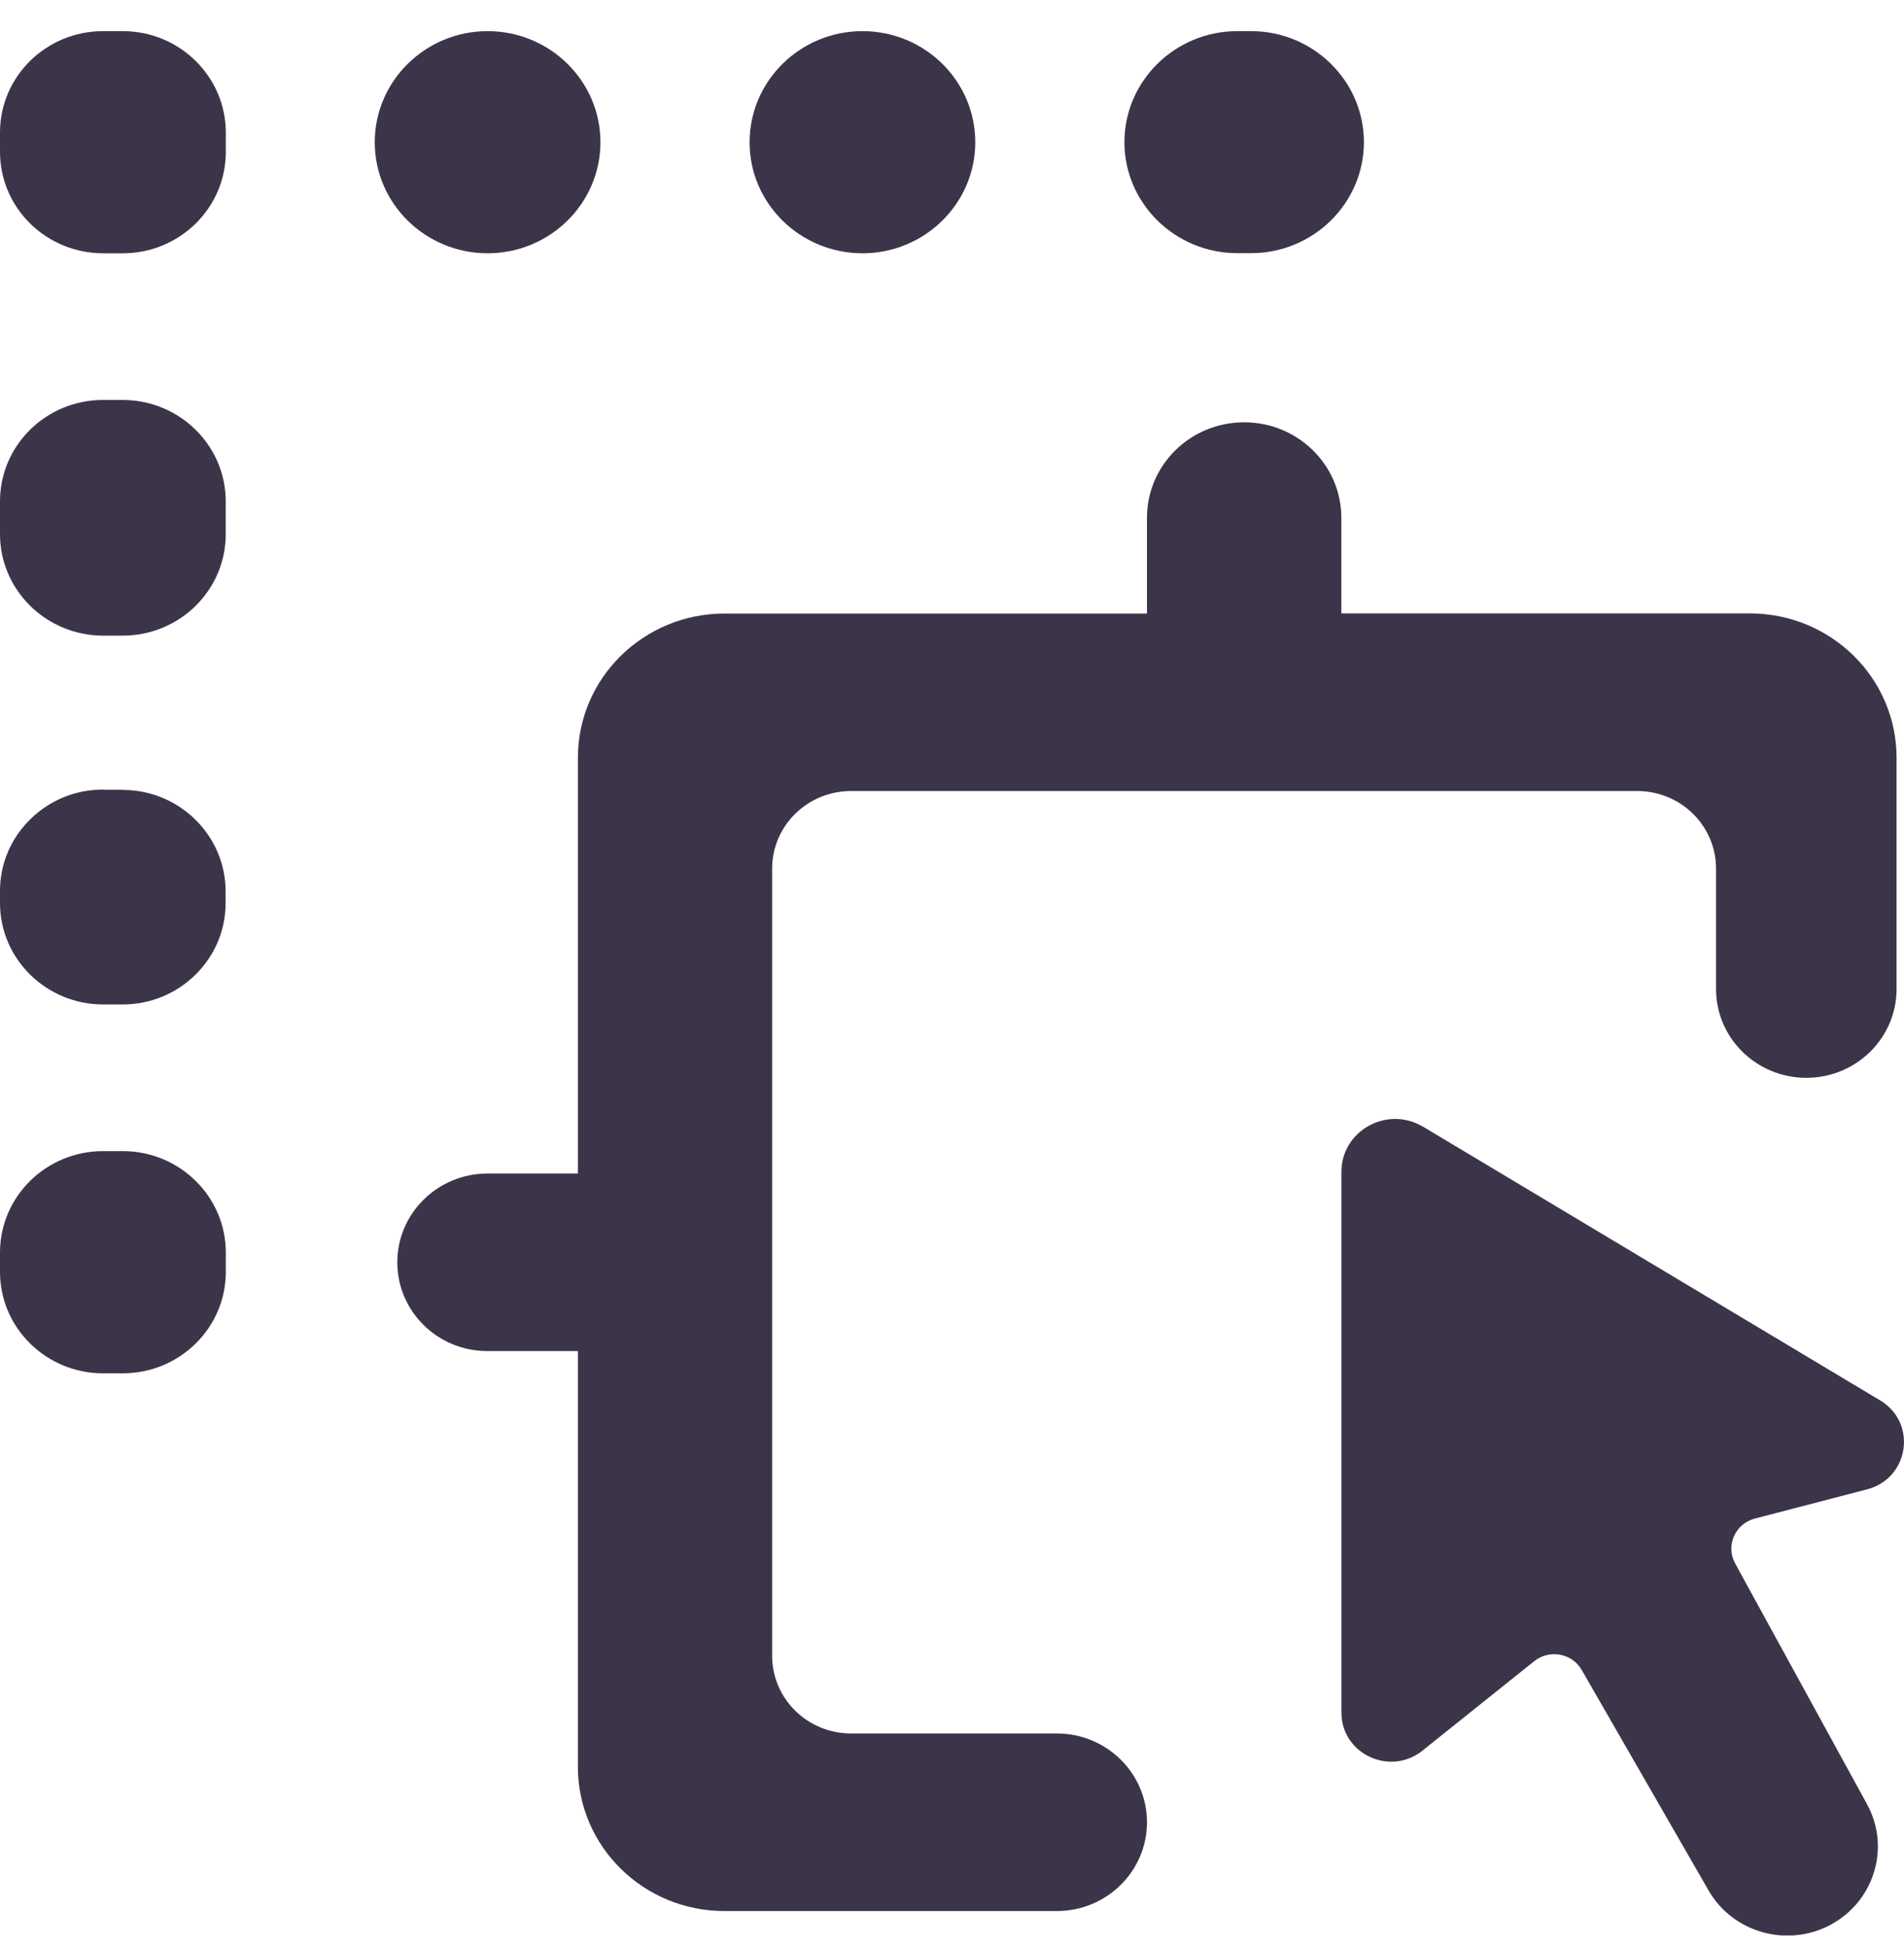
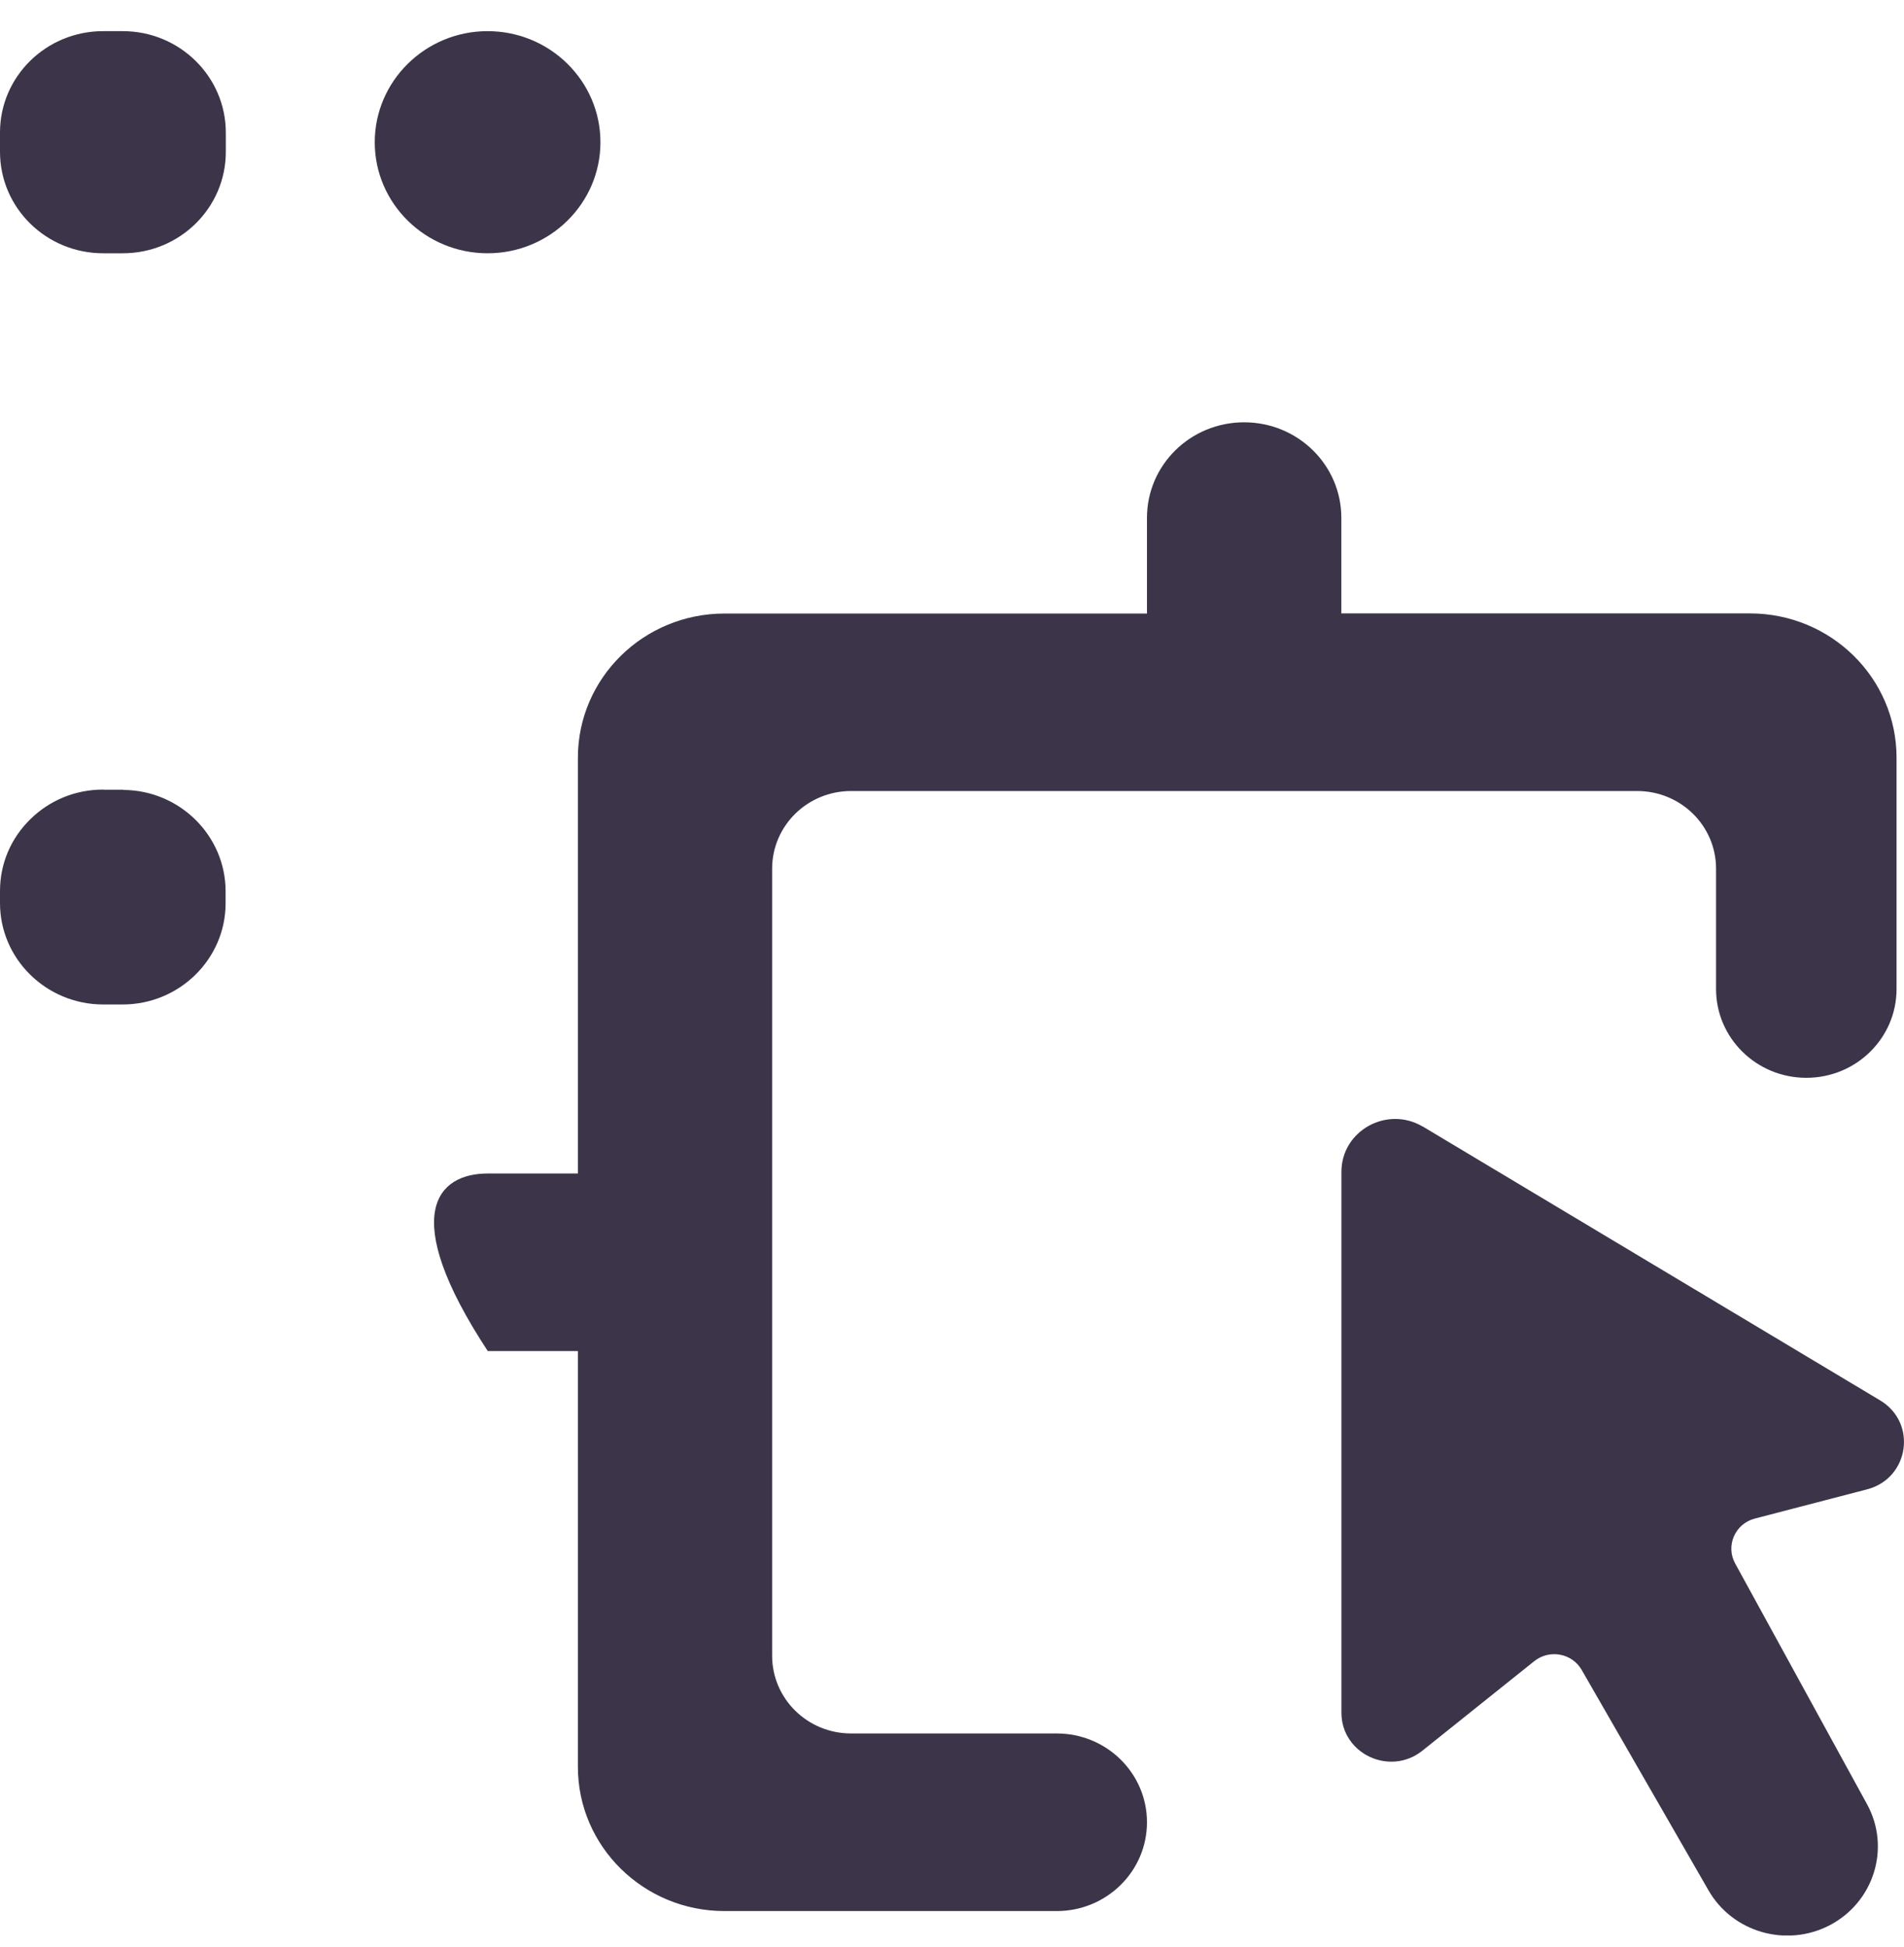
<svg xmlns="http://www.w3.org/2000/svg" width="45" height="46" viewBox="0 0 45 46" fill="none">
  <g clip-path="url(#clip0_2797_6024)">
-     <path d="M31.702 14.495H41.358C43.272 14.495 44.824 16.021 44.824 17.905V23.371C44.824 24.53 43.87 25.469 42.691 25.469C41.513 25.469 40.558 24.53 40.558 23.371V20.528C40.558 19.512 39.724 18.692 38.692 18.692H20.115C19.084 18.692 18.249 19.512 18.249 20.528V39.126C18.249 40.141 19.084 40.962 20.115 40.962H24.975C26.154 40.962 27.108 41.901 27.108 43.06C27.108 44.22 26.154 45.159 24.975 45.159H17.124C15.21 45.159 13.658 43.632 13.658 41.749V31.926H11.528C10.347 31.932 9.39 30.99 9.39 29.828C9.39 28.669 10.347 27.73 11.525 27.73H13.658V17.907C13.658 16.024 15.21 14.498 17.124 14.498H27.108V12.237C27.108 10.988 28.135 9.979 29.404 9.979C30.673 9.979 31.702 10.988 31.702 12.237V14.498V14.495Z" fill="#3C3549" />
+     <path d="M31.702 14.495H41.358C43.272 14.495 44.824 16.021 44.824 17.905V23.371C44.824 24.53 43.87 25.469 42.691 25.469C41.513 25.469 40.558 24.53 40.558 23.371V20.528C40.558 19.512 39.724 18.692 38.692 18.692H20.115C19.084 18.692 18.249 19.512 18.249 20.528V39.126C18.249 40.141 19.084 40.962 20.115 40.962H24.975C26.154 40.962 27.108 41.901 27.108 43.06C27.108 44.22 26.154 45.159 24.975 45.159H17.124C15.21 45.159 13.658 43.632 13.658 41.749V31.926H11.528C9.39 28.669 10.347 27.73 11.525 27.73H13.658V17.907C13.658 16.024 15.21 14.498 17.124 14.498H27.108V12.237C27.108 10.988 28.135 9.979 29.404 9.979C30.673 9.979 31.702 10.988 31.702 12.237V14.498V14.495Z" fill="#3C3549" />
    <path d="M33.627 26.62L44.435 33.091C45.32 33.62 45.125 34.935 44.126 35.194L41.475 35.884C41.009 36.005 40.78 36.524 41.009 36.944L44.126 42.633C44.691 43.663 44.291 44.951 43.238 45.497C42.214 46.026 40.948 45.659 40.38 44.67L37.383 39.462C37.157 39.066 36.621 38.966 36.261 39.254L33.619 41.368C32.851 41.982 31.704 41.444 31.704 40.471V27.69C31.704 26.717 32.787 26.119 33.632 26.625L33.627 26.62Z" fill="#3C3549" />
-     <path d="M29.569 0.736H29.241C27.772 0.736 26.575 1.914 26.575 3.359C26.575 4.804 27.772 5.982 29.241 5.982H29.569C31.038 5.982 32.235 4.804 32.235 3.359C32.235 1.914 31.038 0.736 29.569 0.736Z" fill="#3C3549" />
-     <path d="M2.437 9.451H2.898C4.242 9.451 5.335 10.524 5.335 11.848V12.625C5.335 13.947 4.244 15.02 2.901 15.02H2.439C1.093 15.02 0 13.944 0 12.622V11.846C0 10.524 1.09 9.451 2.434 9.451H2.437Z" fill="#3C3549" />
    <path d="M2.919 18.661H2.455C2.455 18.661 2.445 18.658 2.437 18.658C1.789 18.658 1.181 18.905 0.722 19.353C0.256 19.807 0 20.41 0 21.055V21.339C0 22.661 1.093 23.733 2.434 23.736H2.898C4.239 23.736 5.332 22.663 5.332 21.344V21.063C5.332 19.749 4.25 18.674 2.914 18.666L2.919 18.661Z" fill="#3C3549" />
    <path d="M2.437 0.736H2.901C4.244 0.736 5.337 1.809 5.337 3.134V3.59C5.337 4.912 4.247 5.985 2.903 5.985H2.439C1.09 5.985 0 4.912 0 3.587V3.131C0 1.809 1.09 0.736 2.437 0.736Z" fill="#3C3549" />
    <path d="M11.523 0.736C10.054 0.736 8.857 1.914 8.857 3.362C8.857 4.81 10.054 5.985 11.525 5.985C12.997 5.985 14.191 4.807 14.191 3.362C14.191 1.911 12.994 0.736 11.523 0.736Z" fill="#3C3549" />
-     <path d="M20.382 0.736C18.913 0.736 17.716 1.914 17.716 3.362C17.716 4.81 18.913 5.985 20.384 5.985C21.856 5.985 23.05 4.807 23.05 3.362C23.05 1.911 21.856 0.736 20.382 0.736Z" fill="#3C3549" />
-     <path d="M2.437 27.201H2.901C4.244 27.201 5.337 28.274 5.337 29.598V30.055C5.337 31.377 4.247 32.452 2.901 32.452H2.437C1.093 32.452 0 31.379 0 30.055V29.598C0 28.276 1.09 27.201 2.437 27.201Z" fill="#3C3549" />
  </g>
  <defs>
    <clipPath id="clip0_2797_6024">
      <rect width="45" height="45" fill="white" transform="translate(0 0.736)" />
    </clipPath>
  </defs>
</svg>